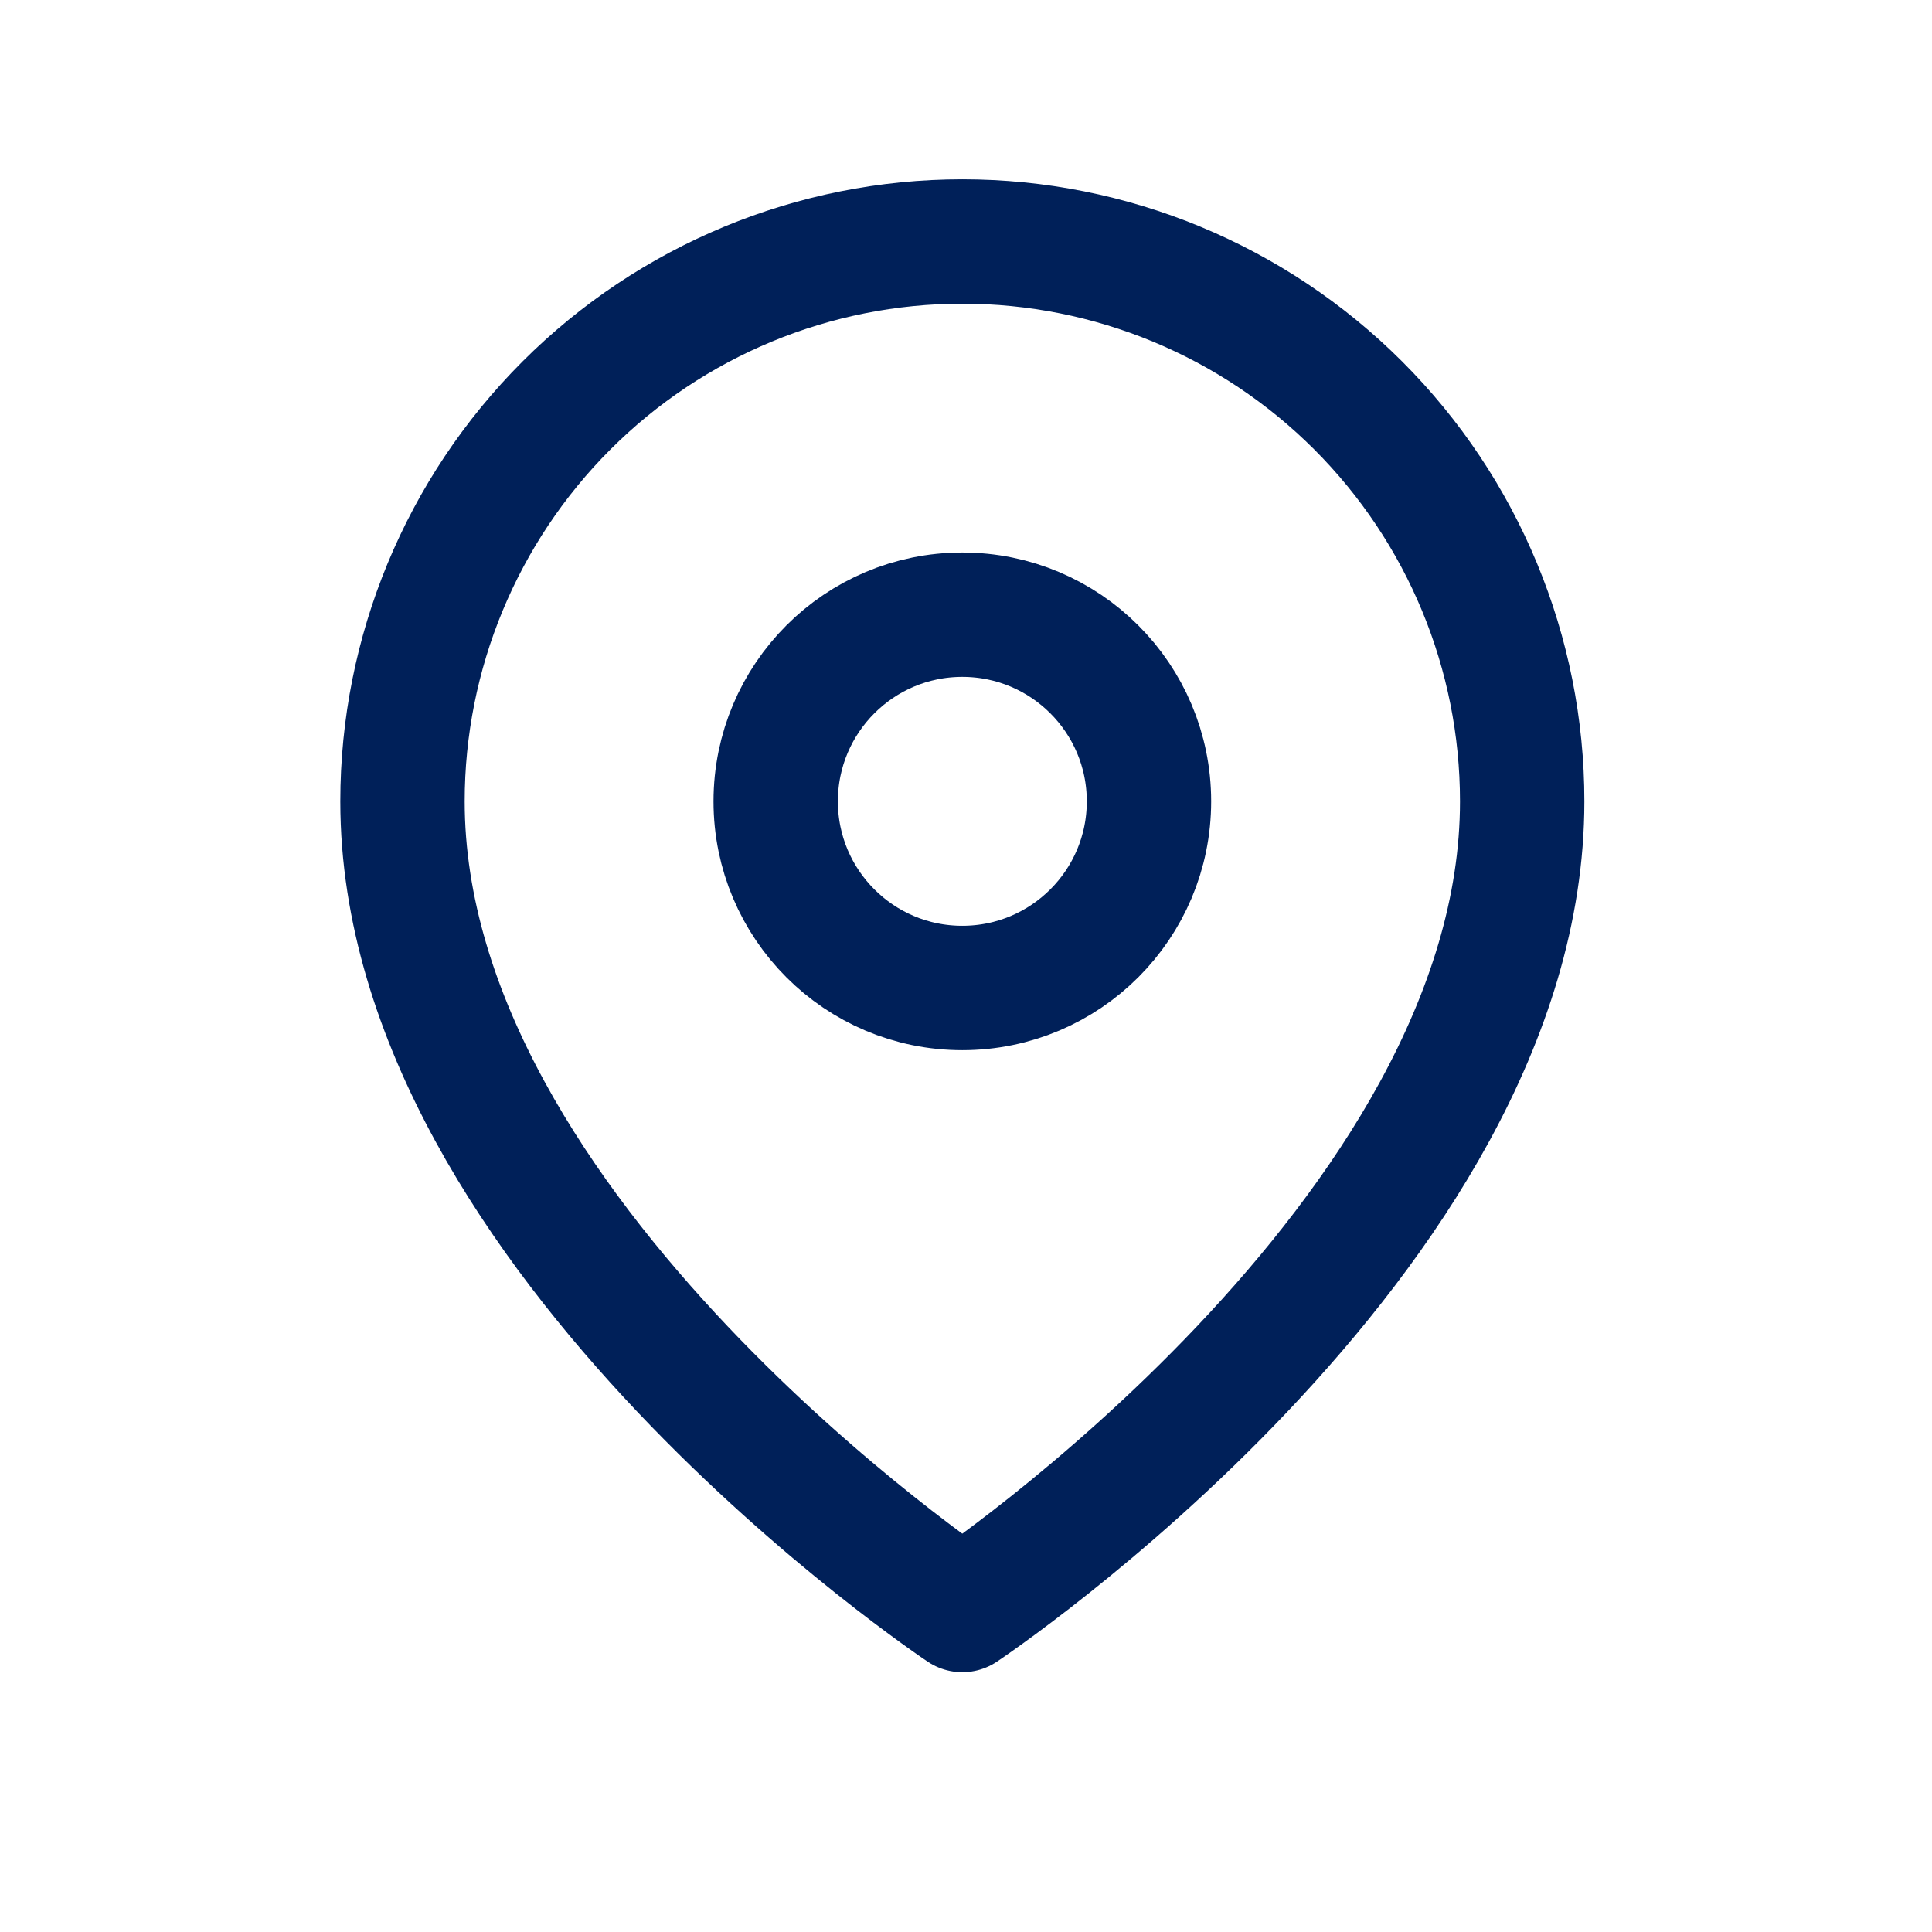
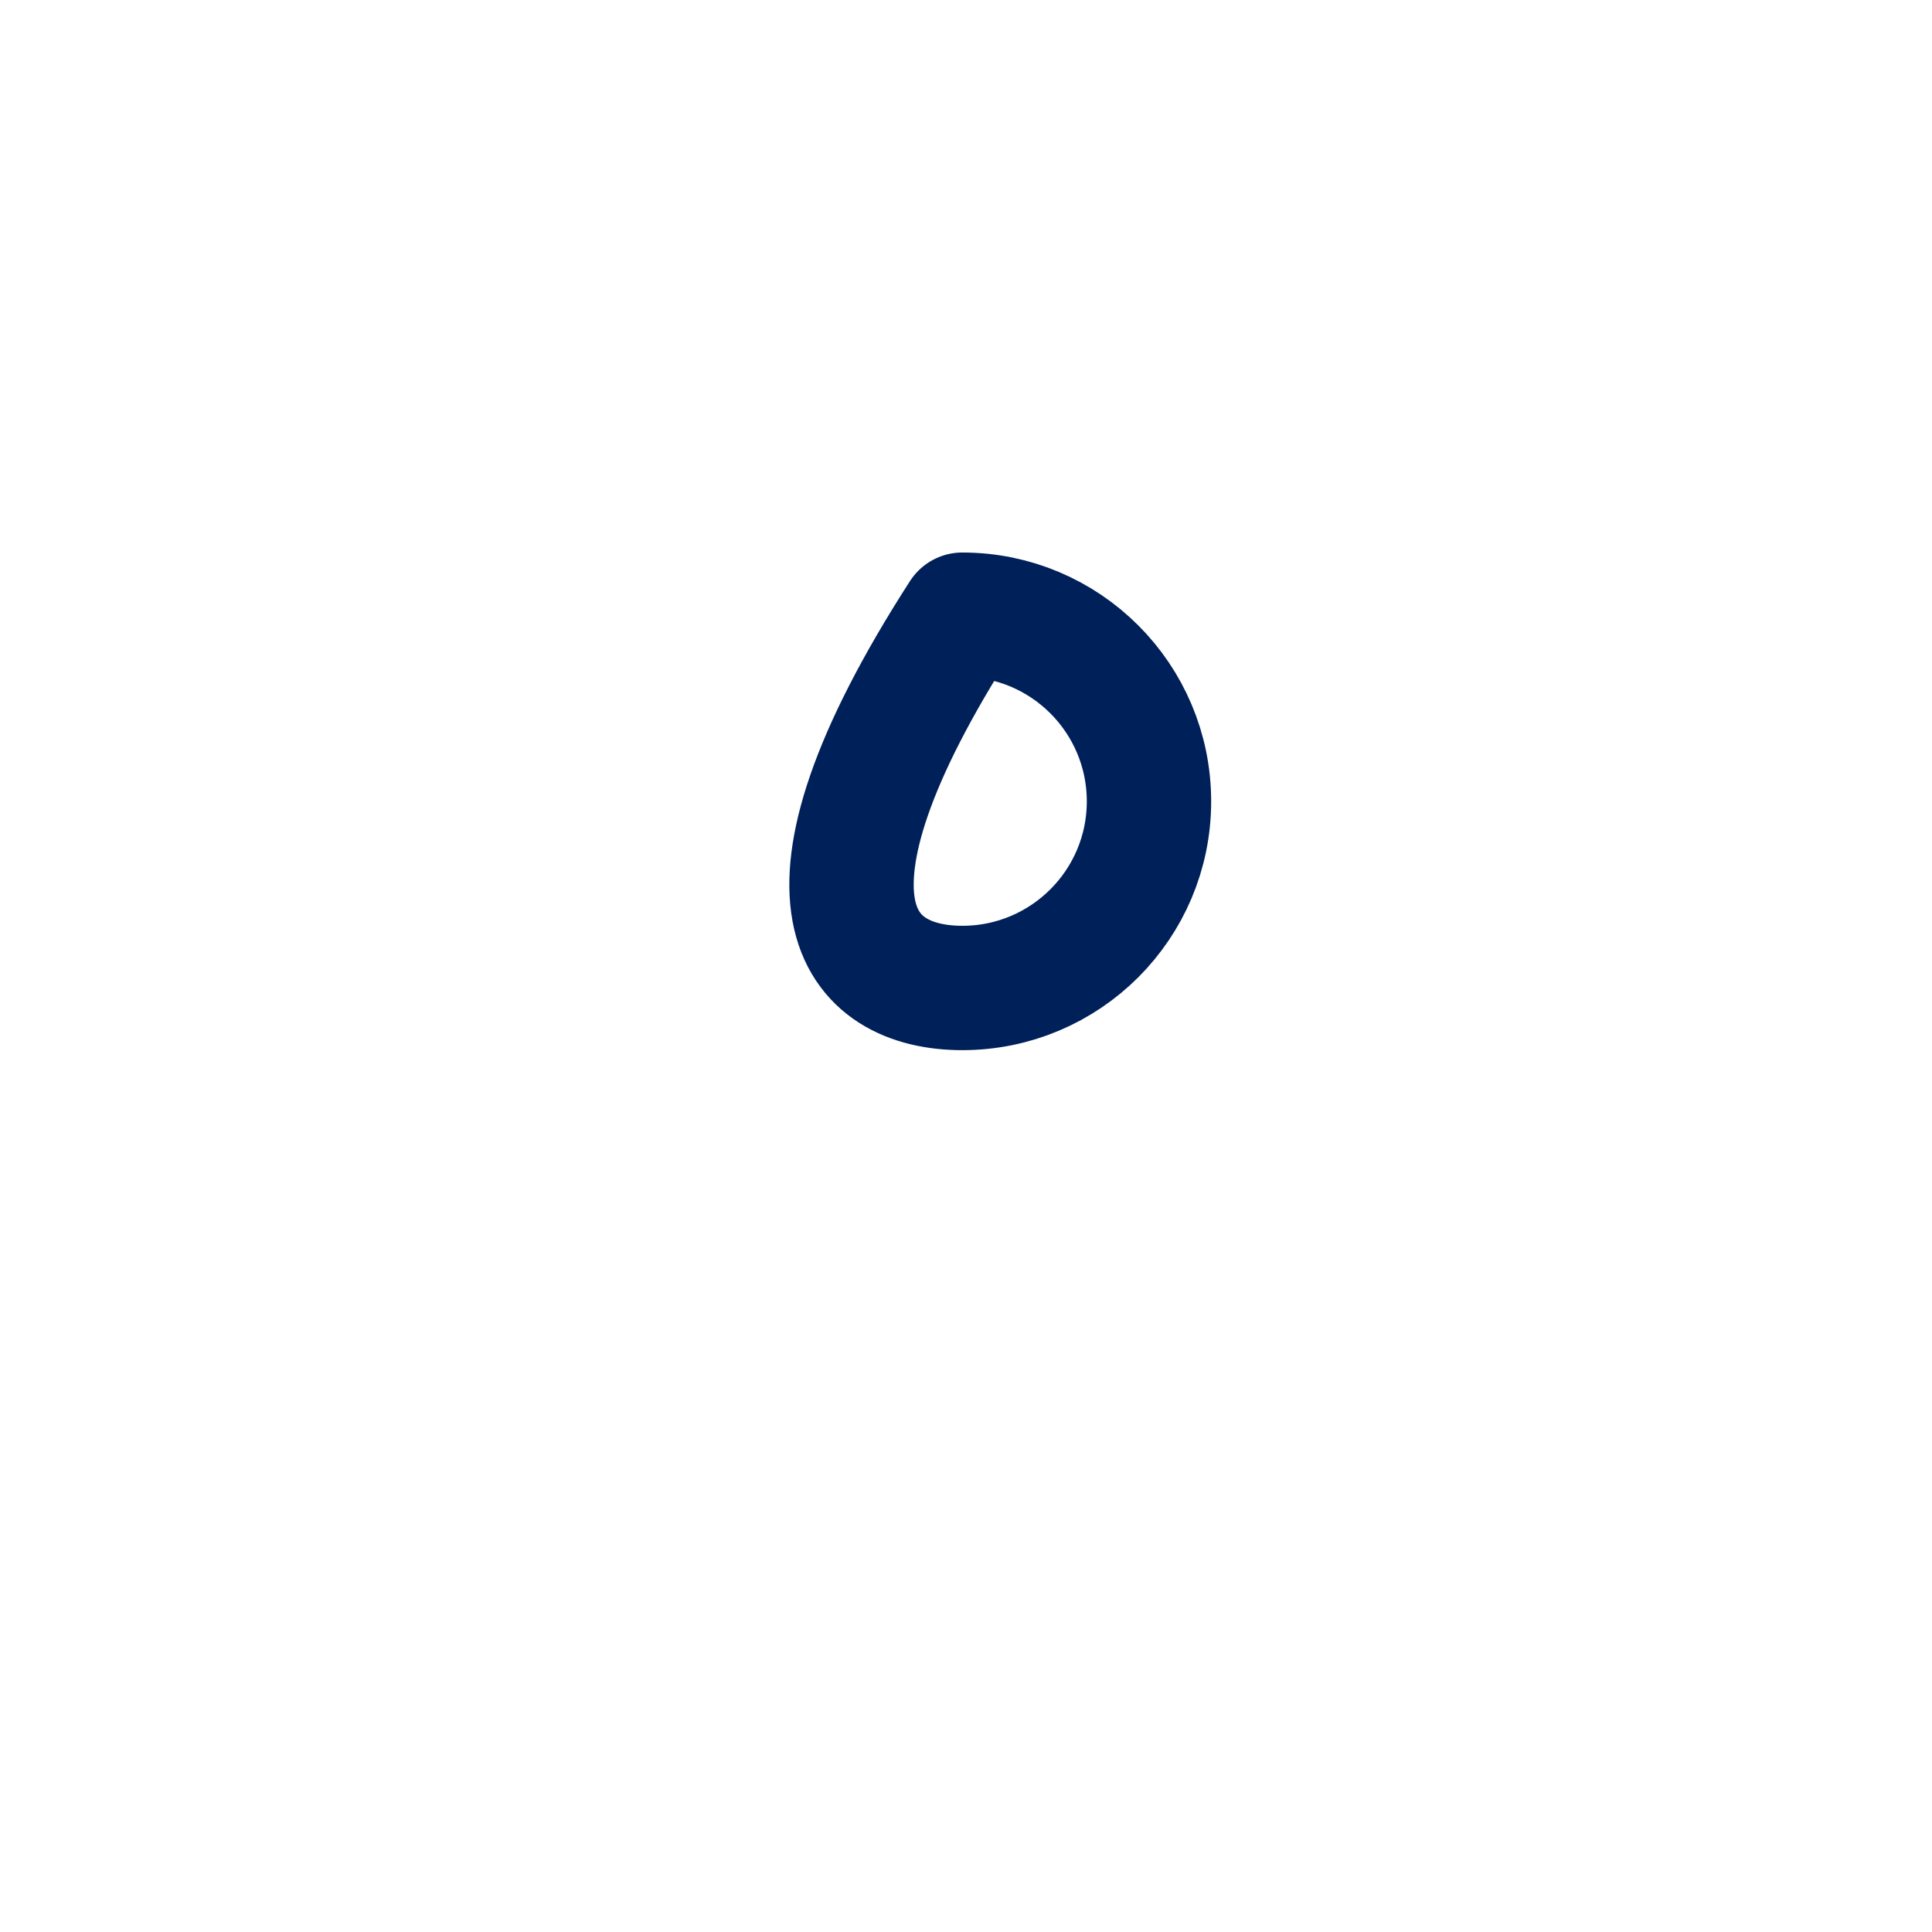
<svg xmlns="http://www.w3.org/2000/svg" width="24" height="24" viewBox="0 0 24 24" fill="none">
-   <path d="M18.909 9.955C18.909 15.364 11.954 20 11.954 20C11.954 20 5 15.364 5 9.955C5 8.11 5.733 6.341 7.037 5.037C8.341 3.733 10.11 3 11.954 3C13.799 3 15.568 3.733 16.872 5.037C18.176 6.341 18.909 8.11 18.909 9.955Z" stroke="#002059" stroke-width="1.545" stroke-linecap="round" stroke-linejoin="round" />
-   <path d="M11.954 12.273C13.235 12.273 14.273 11.235 14.273 9.955C14.273 8.674 13.235 7.636 11.954 7.636C10.674 7.636 9.636 8.674 9.636 9.955C9.636 11.235 10.674 12.273 11.954 12.273Z" stroke="#002059" stroke-width="1.545" stroke-linecap="round" stroke-linejoin="round" />
+   <path d="M11.954 12.273C13.235 12.273 14.273 11.235 14.273 9.955C14.273 8.674 13.235 7.636 11.954 7.636C9.636 11.235 10.674 12.273 11.954 12.273Z" stroke="#002059" stroke-width="1.545" stroke-linecap="round" stroke-linejoin="round" />
</svg>